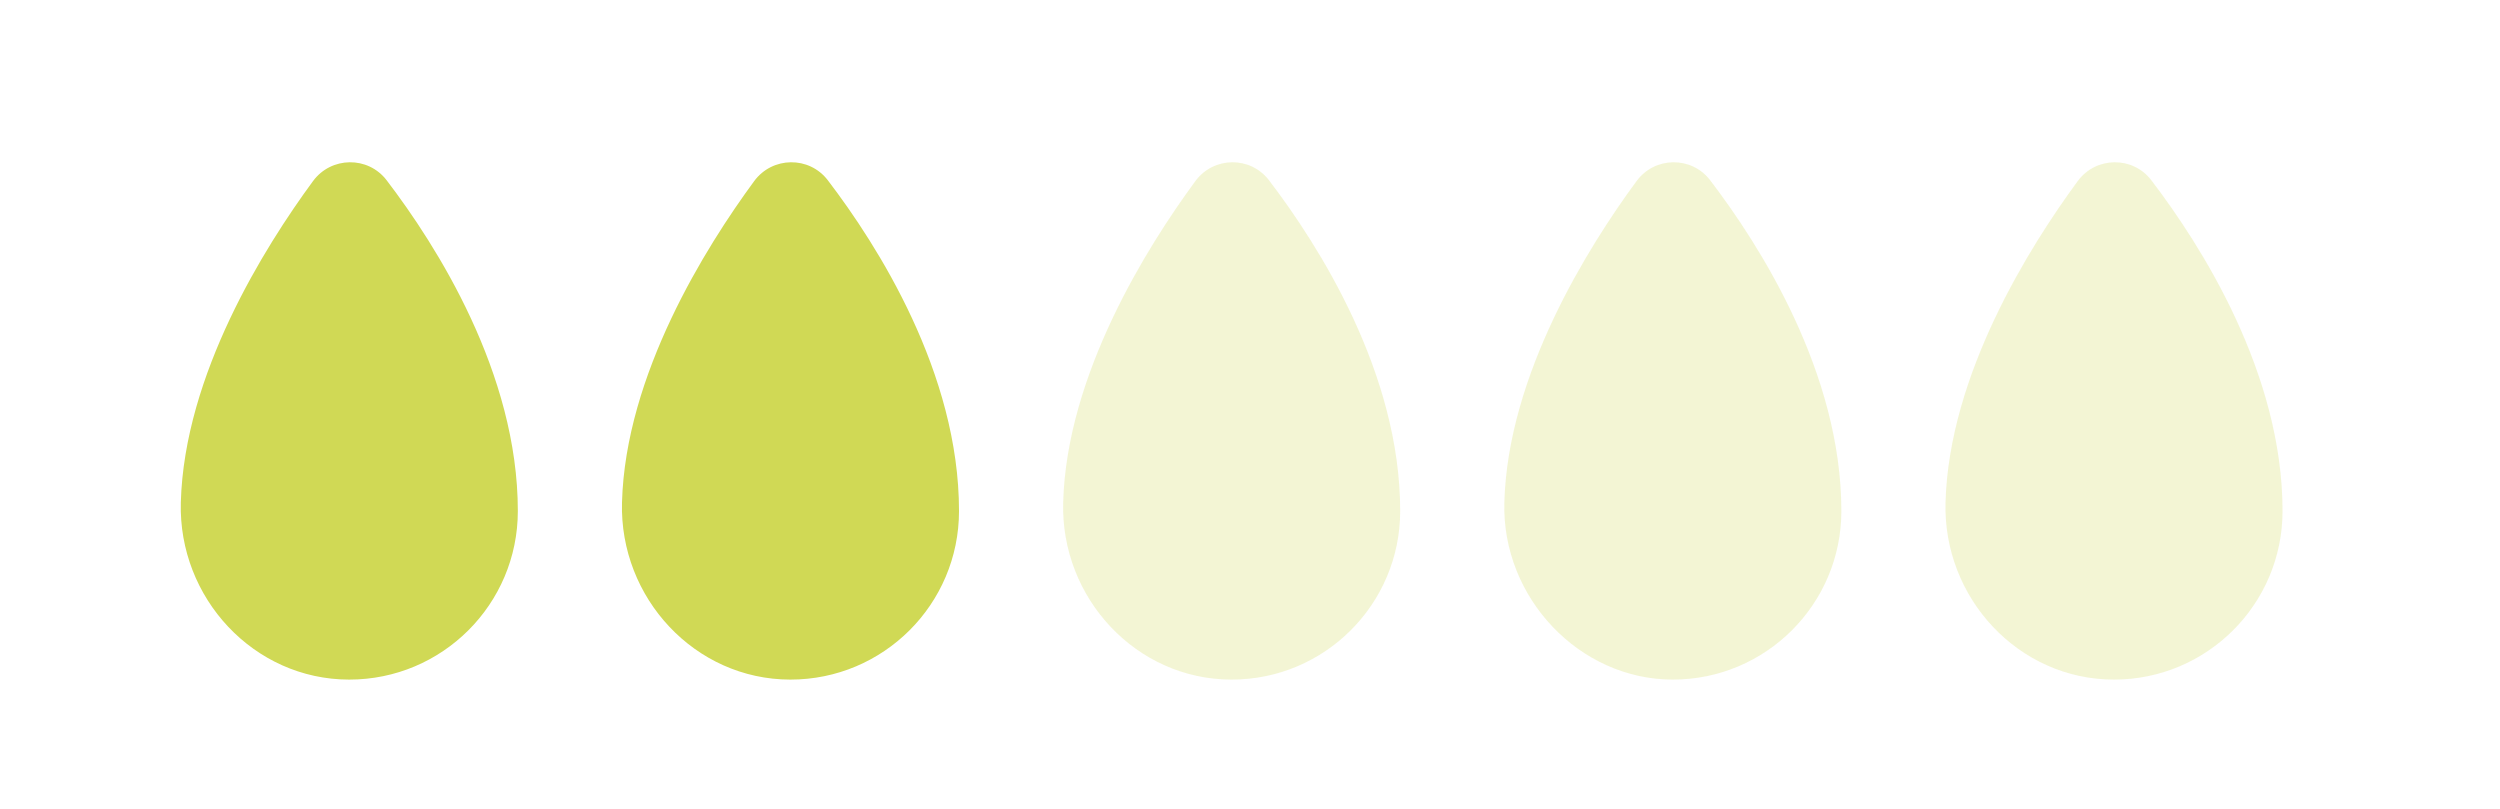
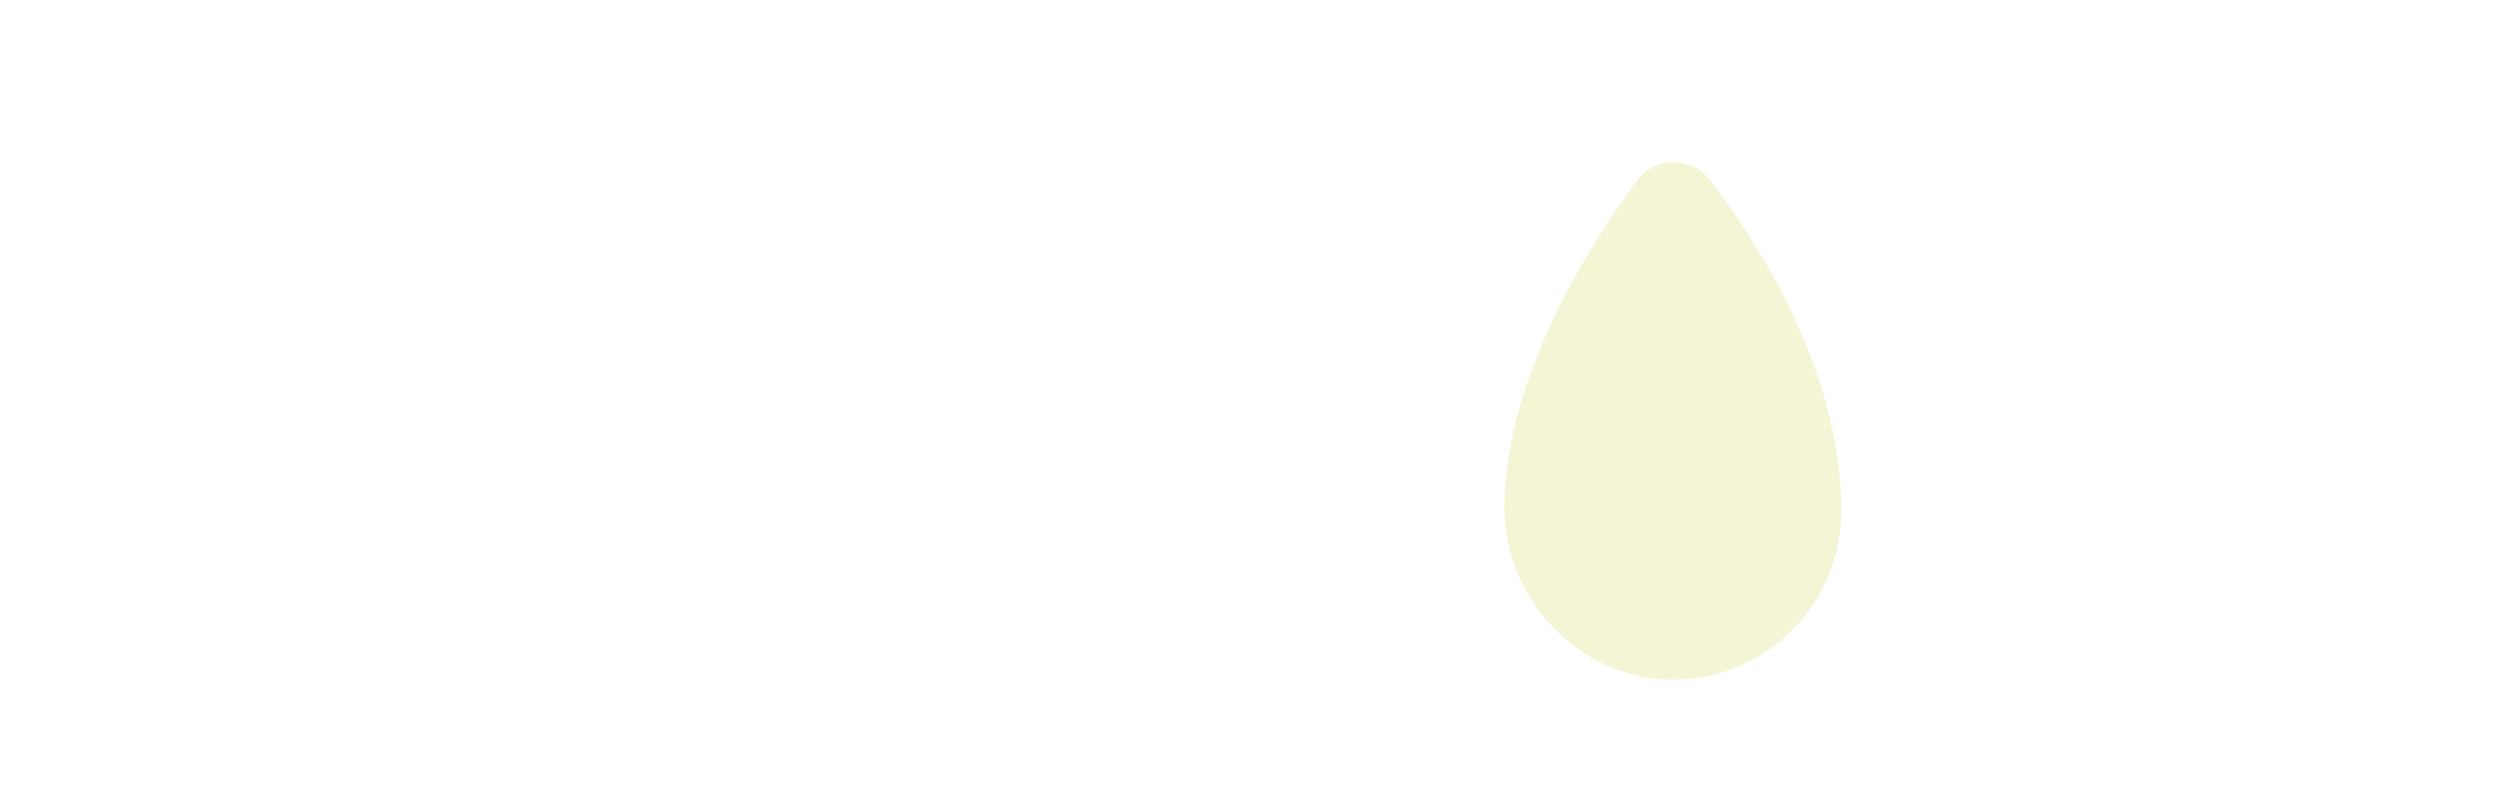
<svg xmlns="http://www.w3.org/2000/svg" id="Layer_1" data-name="Layer 1" viewBox="0 0 408 132">
  <defs>
    <style>
      .cls-1, .cls-2 {
        fill: #d0d955;
      }

      .cls-2 {
        opacity: .25;
      }
    </style>
  </defs>
-   <path class="cls-1" d="m84.51,83.4c0,15.2-12.33,27.52-27.53,27.51-15.58-.01-27.9-13.35-27.47-28.92.57-20.84,13.67-41.68,21.57-52.43,2.97-4.04,8.98-4.12,12.02-.14,8.1,10.61,21.41,31.45,21.41,53.98Z" />
-   <path class="cls-1" d="m156.51,83.4c0,15.2-12.33,27.52-27.53,27.51-15.58-.01-27.9-13.35-27.47-28.92.57-20.84,13.67-41.68,21.57-52.43,2.97-4.04,8.98-4.12,12.02-.14,8.1,10.61,21.41,31.45,21.41,53.98Z" />
-   <path class="cls-2" d="m228.51,83.4c0,15.2-12.33,27.52-27.53,27.51-15.58-.01-27.9-13.35-27.47-28.92.57-20.84,13.67-41.68,21.57-52.43,2.97-4.04,8.98-4.12,12.02-.14,8.1,10.61,21.41,31.45,21.41,53.98Z" />
  <path class="cls-2" d="m300.51,83.4c0,15.2-12.33,27.52-27.53,27.51s-27.9-13.35-27.47-28.92c.57-20.84,13.67-41.68,21.57-52.43,2.97-4.04,8.98-4.12,12.02-.14,8.1,10.61,21.41,31.45,21.41,53.98Z" />
-   <path class="cls-2" d="m372.51,83.4c0,15.2-12.33,27.52-27.53,27.51-15.58-.01-27.9-13.35-27.47-28.92.57-20.84,13.67-41.68,21.57-52.43,2.97-4.04,8.98-4.12,12.02-.14,8.1,10.61,21.41,31.45,21.41,53.98Z" />
</svg>